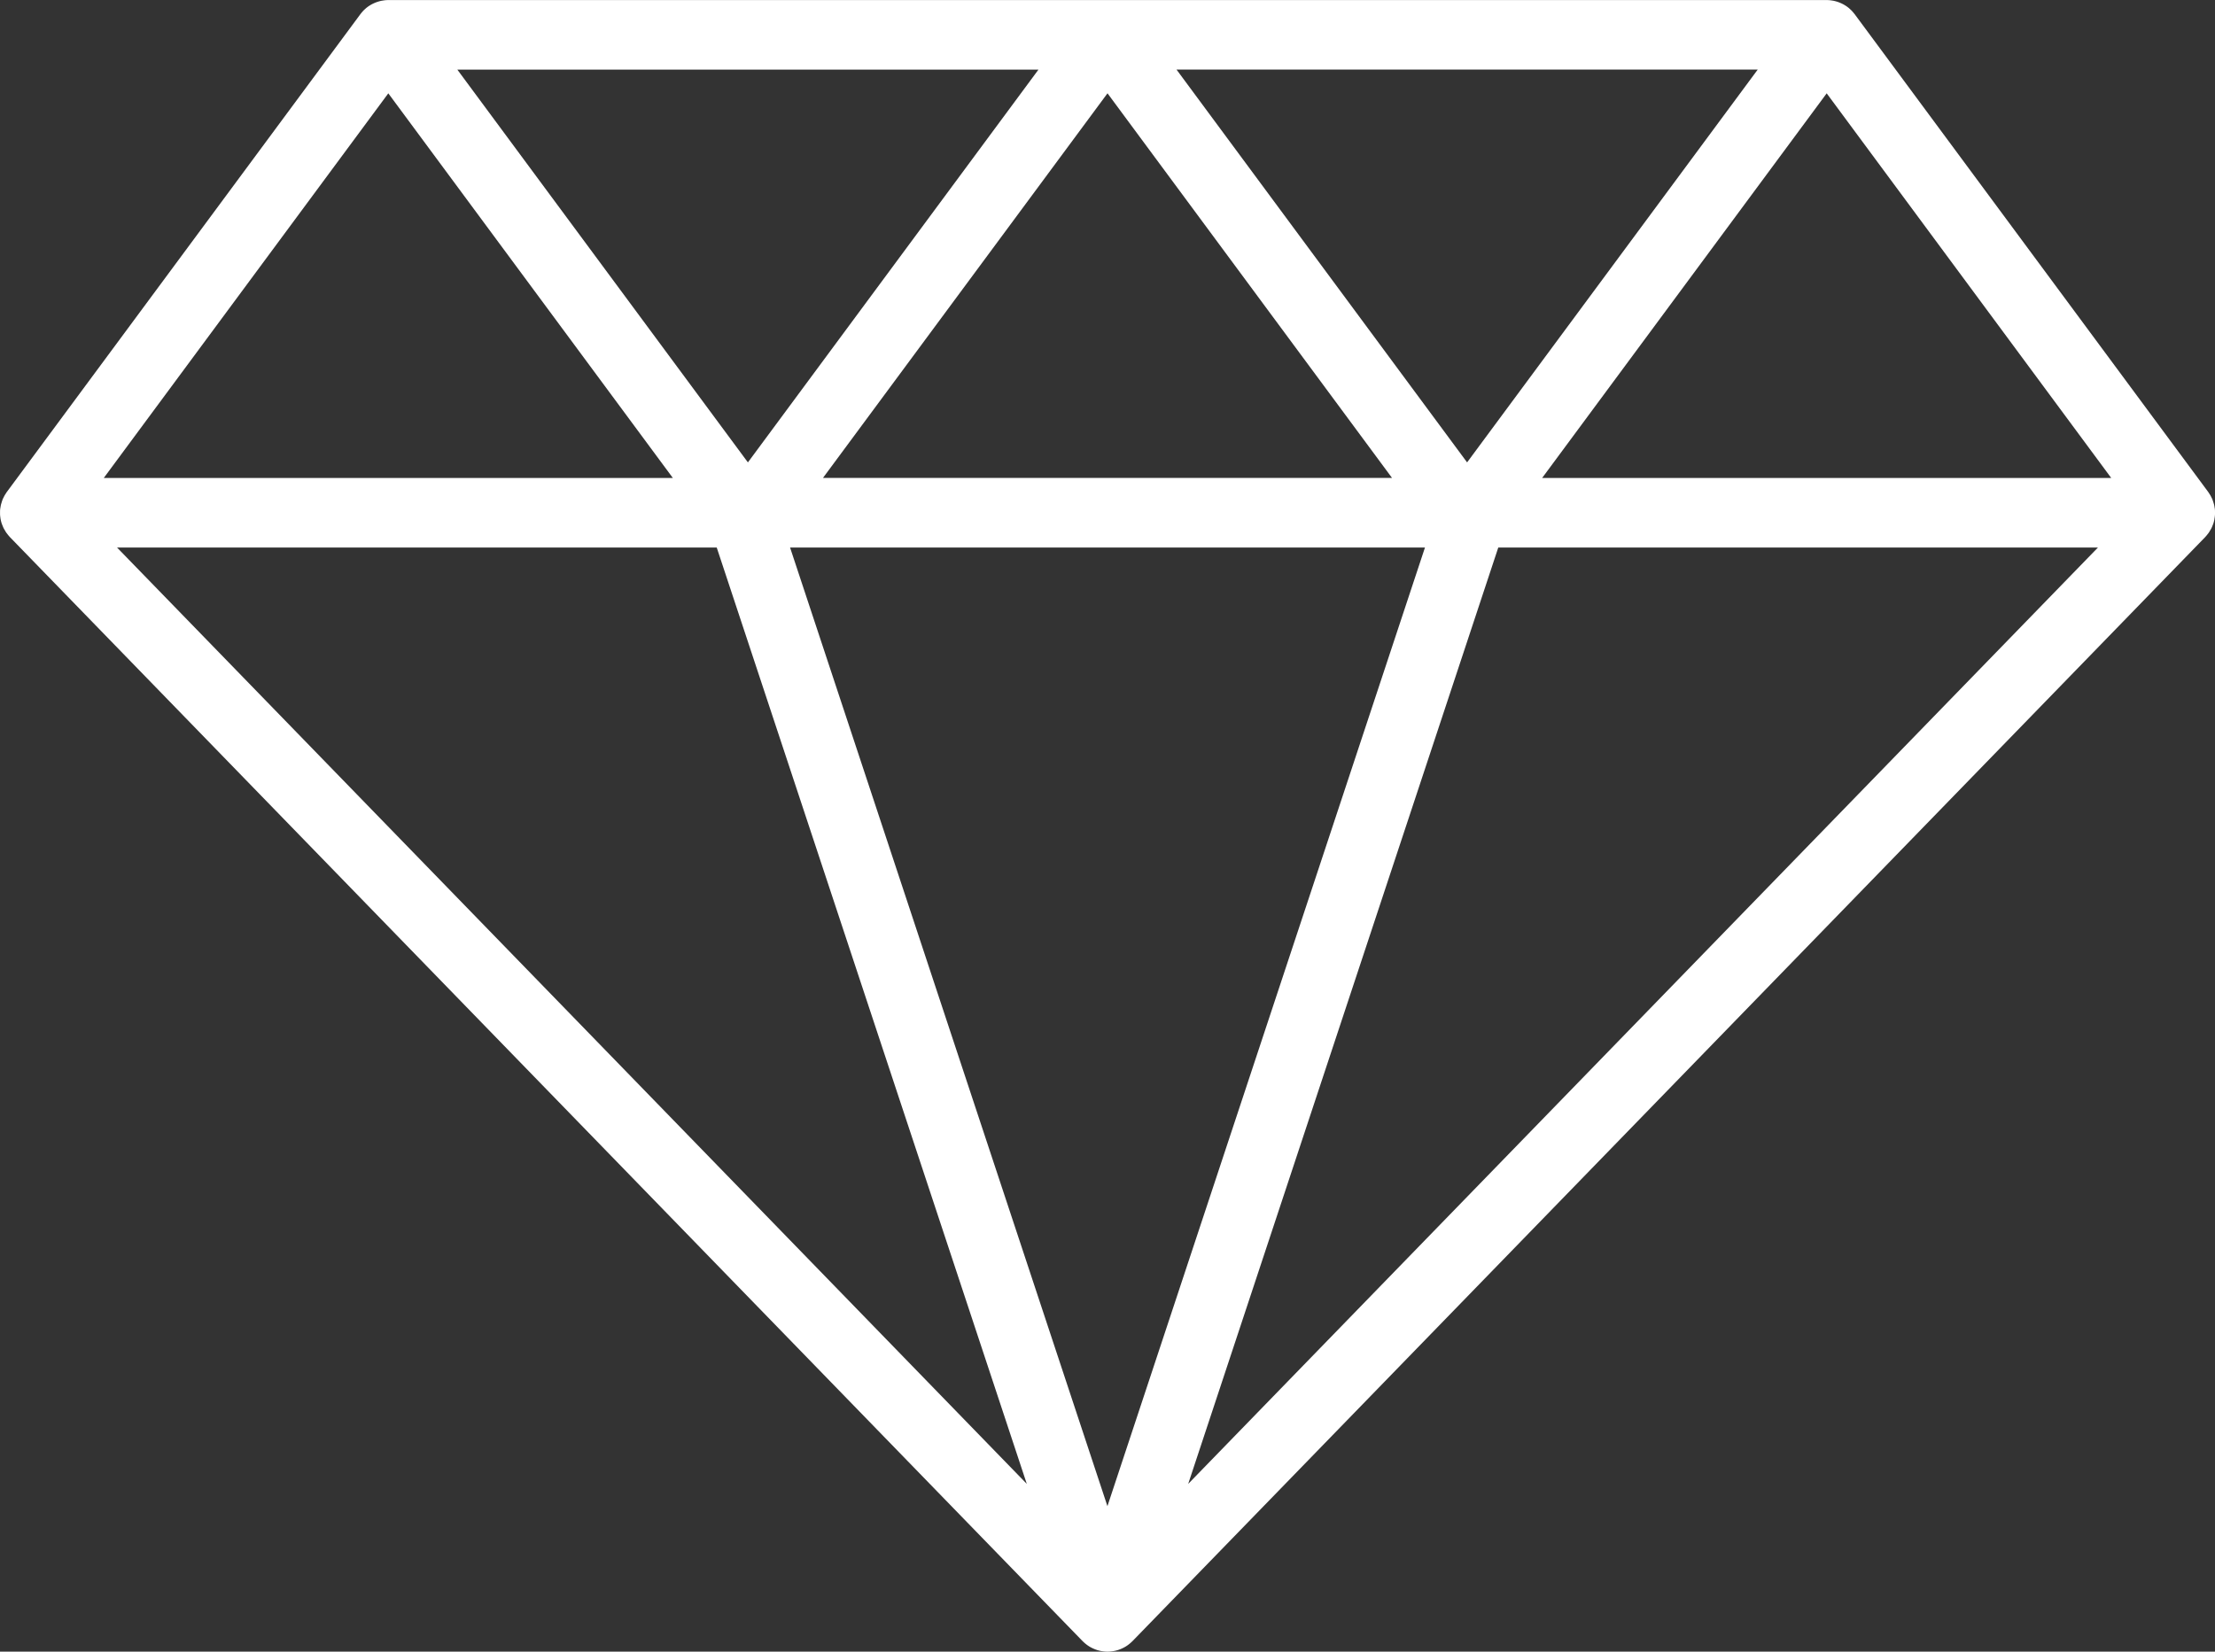
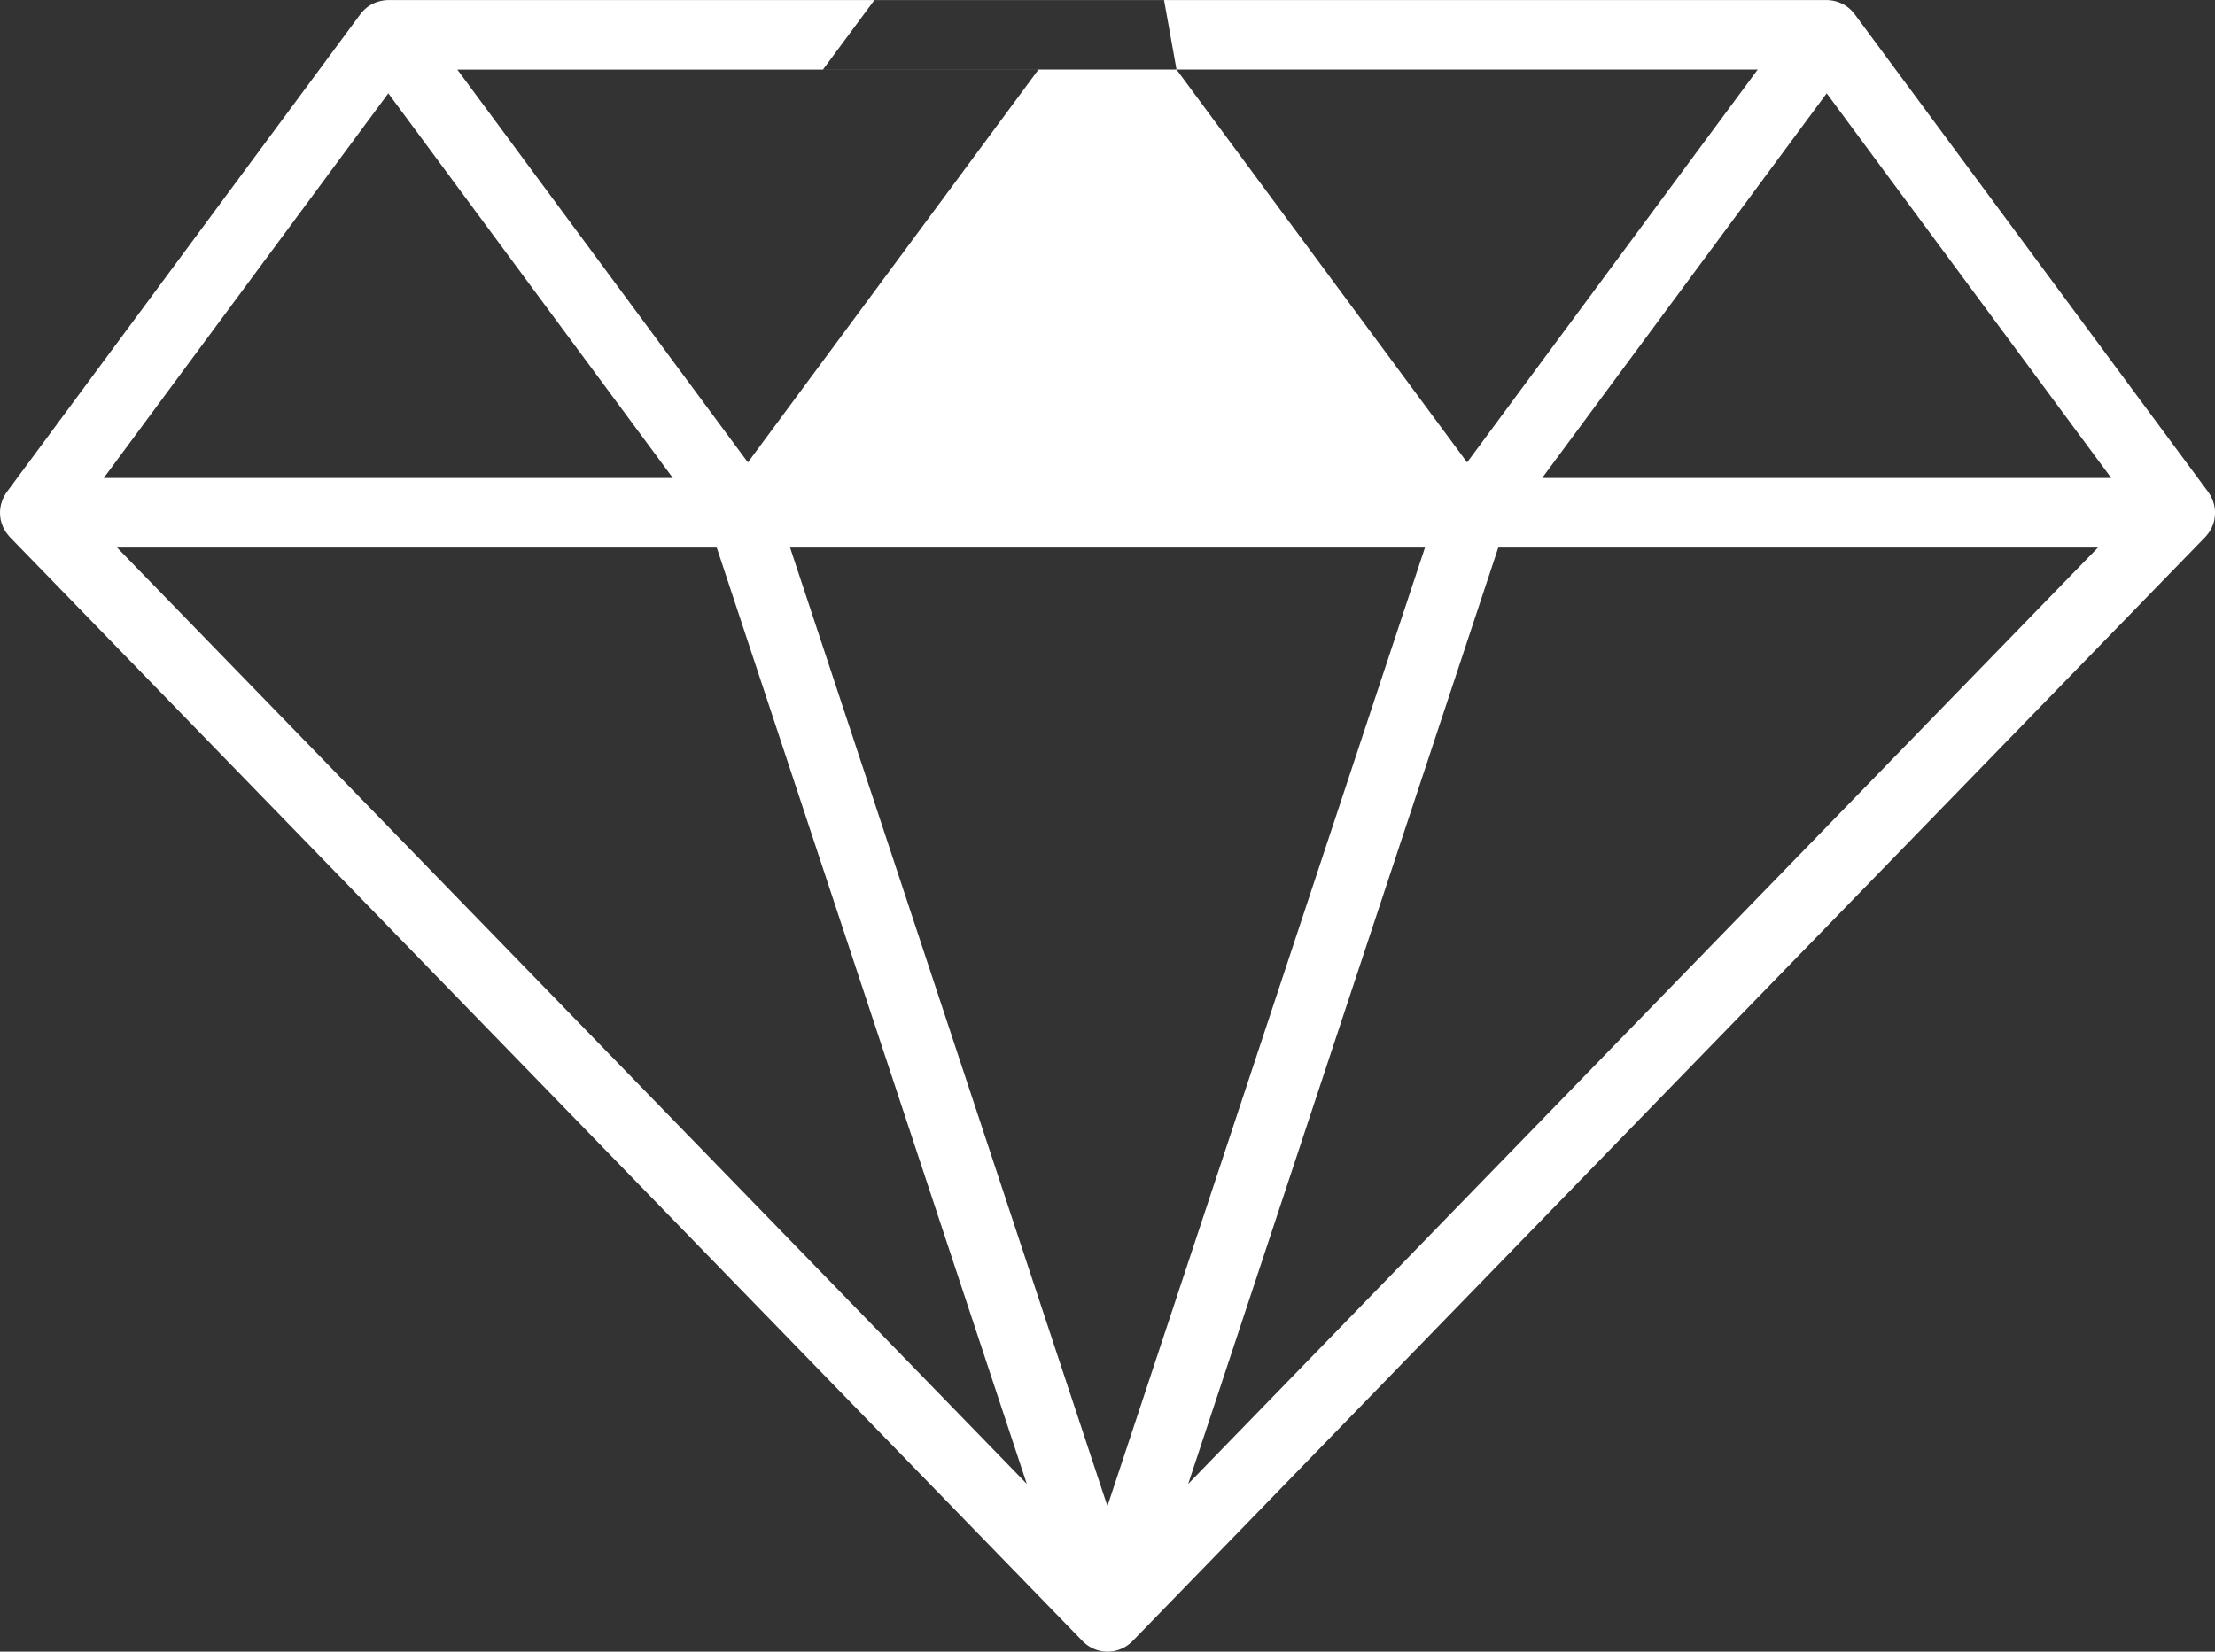
<svg xmlns="http://www.w3.org/2000/svg" width="154.64" height="115.336" viewBox="0 0 154.64 115.336">
  <rect x="0" y="0" width="154.64" height="115.336" fill="#333333" stroke="none" />
-   <path id="Pfad_361" data-name="Pfad 361" d="M363.986,342.165c0-.018,0-.036.007-.054a2.416,2.416,0,0,0,.032-.285c0-.039,0-.079,0-.118,0-.075,0-.149-.007-.223,0-.045-.014-.09-.021-.135-.011-.068-.02-.137-.037-.2-.011-.046-.027-.091-.04-.136-.02-.066-.041-.132-.066-.2-.006-.015-.009-.03-.015-.045-.013-.032-.032-.061-.047-.092-.028-.06-.057-.118-.09-.176s-.057-.092-.087-.137-.038-.064-.06-.094L338.868,306.9c-.01-.013-.021-.025-.031-.037-.037-.048-.075-.094-.116-.139-.02-.022-.039-.045-.06-.066-.047-.049-.1-.095-.147-.139-.015-.013-.029-.027-.044-.04a2.517,2.517,0,0,0-.211-.157l-.041-.025c-.061-.039-.123-.076-.188-.109l-.066-.032c-.058-.028-.118-.054-.178-.077l-.073-.027c-.06-.021-.122-.039-.184-.056l-.076-.019c-.065-.015-.131-.026-.2-.035l-.07-.011a2.418,2.418,0,0,0-.271-.016H236.5a2.418,2.418,0,0,0-.271.016l-.07.011c-.067.009-.132.02-.2.035l-.076.019c-.062.017-.123.035-.184.056l-.074.027c-.061.023-.12.049-.178.077l-.066.032c-.064.033-.126.069-.187.108-.014.009-.029.017-.042.026a2.428,2.428,0,0,0-.211.157c-.016.013-.031.029-.046.042-.05.044-.1.089-.144.136-.022.022-.042.046-.062.069-.04.044-.077.089-.113.136-.01.013-.022.025-.032.039L209.858,340.27c-.023.03-.039.063-.06.094s-.06.09-.087.137-.062.117-.09.176c-.015.031-.034.06-.047.092-.006.015-.009.03-.015.045-.026.064-.046.13-.066.2-.014.045-.029.09-.04.136-.017.067-.026.136-.037.2-.007.045-.017.09-.021.135-.007.074-.007.148-.007.223,0,.039,0,.079,0,.118a2.489,2.489,0,0,0,.032.285c0,.018,0,.036.007.054a2.379,2.379,0,0,0,.088.334c.009.026.022.05.031.075a2.459,2.459,0,0,0,.1.234.077.077,0,0,0,.005.009c.018.037.043.071.063.107.037.065.074.131.117.191.024.034.052.064.077.1.047.06.094.119.145.174.007.007.012.015.018.022l74.894,77.1.022.021c.014.014.03.027.044.041a2.437,2.437,0,0,0,.221.187l.052.039a2.4,2.4,0,0,0,.28.171l.06.029a2.428,2.428,0,0,0,.272.113l.05.018a2.457,2.457,0,0,0,.321.078l.076.011a2.159,2.159,0,0,0,.688,0l.076-.011a2.453,2.453,0,0,0,.321-.078l.051-.018a2.4,2.4,0,0,0,.272-.113l.06-.029a2.4,2.4,0,0,0,.28-.171l.052-.039a2.467,2.467,0,0,0,.221-.187c.015-.014.03-.027.044-.041l.022-.021,74.894-77.1c.007-.007.012-.015.018-.022.052-.055.1-.114.145-.174.026-.032.054-.063.077-.1.043-.061.079-.126.117-.191.02-.036.045-.07.063-.107a.072.072,0,0,0,.005-.009,2.376,2.376,0,0,0,.1-.234c.009-.025.023-.05.031-.075A2.378,2.378,0,0,0,363.986,342.165Zm-99.443,1.979h44.326L286.7,411.087Zm26.981-33.375H332.1L311.81,338.2Zm15.046,28.516H266.84l19.865-26.86ZM261.6,338.2l-20.287-27.43h40.573Zm75.315-25.773,19.865,26.86H317.05Zm-100.42,0,19.865,26.86H216.63Zm22.929,31.719,21.647,65.386-63.513-65.386Zm32.915,65.386,21.648-65.386h41.865Z" transform="translate(-209.385 -305.91)" fill="#fff" />
+   <path id="Pfad_361" data-name="Pfad 361" d="M363.986,342.165c0-.018,0-.036.007-.054a2.416,2.416,0,0,0,.032-.285c0-.039,0-.079,0-.118,0-.075,0-.149-.007-.223,0-.045-.014-.09-.021-.135-.011-.068-.02-.137-.037-.2-.011-.046-.027-.091-.04-.136-.02-.066-.041-.132-.066-.2-.006-.015-.009-.03-.015-.045-.013-.032-.032-.061-.047-.092-.028-.06-.057-.118-.09-.176s-.057-.092-.087-.137-.038-.064-.06-.094L338.868,306.9c-.01-.013-.021-.025-.031-.037-.037-.048-.075-.094-.116-.139-.02-.022-.039-.045-.06-.066-.047-.049-.1-.095-.147-.139-.015-.013-.029-.027-.044-.04a2.517,2.517,0,0,0-.211-.157l-.041-.025c-.061-.039-.123-.076-.188-.109l-.066-.032c-.058-.028-.118-.054-.178-.077l-.073-.027c-.06-.021-.122-.039-.184-.056l-.076-.019c-.065-.015-.131-.026-.2-.035l-.07-.011a2.418,2.418,0,0,0-.271-.016H236.5a2.418,2.418,0,0,0-.271.016l-.07.011c-.067.009-.132.02-.2.035l-.076.019c-.062.017-.123.035-.184.056l-.074.027c-.061.023-.12.049-.178.077l-.066.032c-.064.033-.126.069-.187.108-.014.009-.029.017-.042.026a2.428,2.428,0,0,0-.211.157c-.016.013-.031.029-.046.042-.05.044-.1.089-.144.136-.022.022-.042.046-.062.069-.04.044-.077.089-.113.136-.01.013-.022.025-.032.039L209.858,340.27c-.023.03-.039.063-.06.094s-.06.09-.087.137-.062.117-.09.176c-.015.031-.034.06-.047.092-.006.015-.009.03-.015.045-.026.064-.046.13-.066.2-.014.045-.029.09-.04.136-.017.067-.026.136-.037.2-.007.045-.017.09-.021.135-.007.074-.007.148-.007.223,0,.039,0,.079,0,.118a2.489,2.489,0,0,0,.032.285c0,.018,0,.036.007.054a2.379,2.379,0,0,0,.088.334c.009.026.022.05.031.075a2.459,2.459,0,0,0,.1.234.077.077,0,0,0,.005.009c.018.037.043.071.063.107.037.065.074.131.117.191.024.034.052.064.077.1.047.06.094.119.145.174.007.007.012.015.018.022l74.894,77.1.022.021c.014.014.03.027.044.041a2.437,2.437,0,0,0,.221.187l.052.039a2.4,2.4,0,0,0,.28.171l.06.029a2.428,2.428,0,0,0,.272.113l.05.018a2.457,2.457,0,0,0,.321.078l.076.011a2.159,2.159,0,0,0,.688,0l.076-.011a2.453,2.453,0,0,0,.321-.078l.051-.018a2.4,2.4,0,0,0,.272-.113l.06-.029a2.4,2.4,0,0,0,.28-.171l.052-.039a2.467,2.467,0,0,0,.221-.187c.015-.014.03-.027.044-.041l.022-.021,74.894-77.1c.007-.007.012-.015.018-.022.052-.055.1-.114.145-.174.026-.032.054-.063.077-.1.043-.061.079-.126.117-.191.02-.036.045-.07.063-.107a.072.072,0,0,0,.005-.009,2.376,2.376,0,0,0,.1-.234c.009-.025.023-.05.031-.075A2.378,2.378,0,0,0,363.986,342.165Zm-99.443,1.979h44.326L286.7,411.087Zm26.981-33.375H332.1L311.81,338.2ZH266.84l19.865-26.86ZM261.6,338.2l-20.287-27.43h40.573Zm75.315-25.773,19.865,26.86H317.05Zm-100.42,0,19.865,26.86H216.63Zm22.929,31.719,21.647,65.386-63.513-65.386Zm32.915,65.386,21.648-65.386h41.865Z" transform="translate(-209.385 -305.91)" fill="#fff" />
</svg>